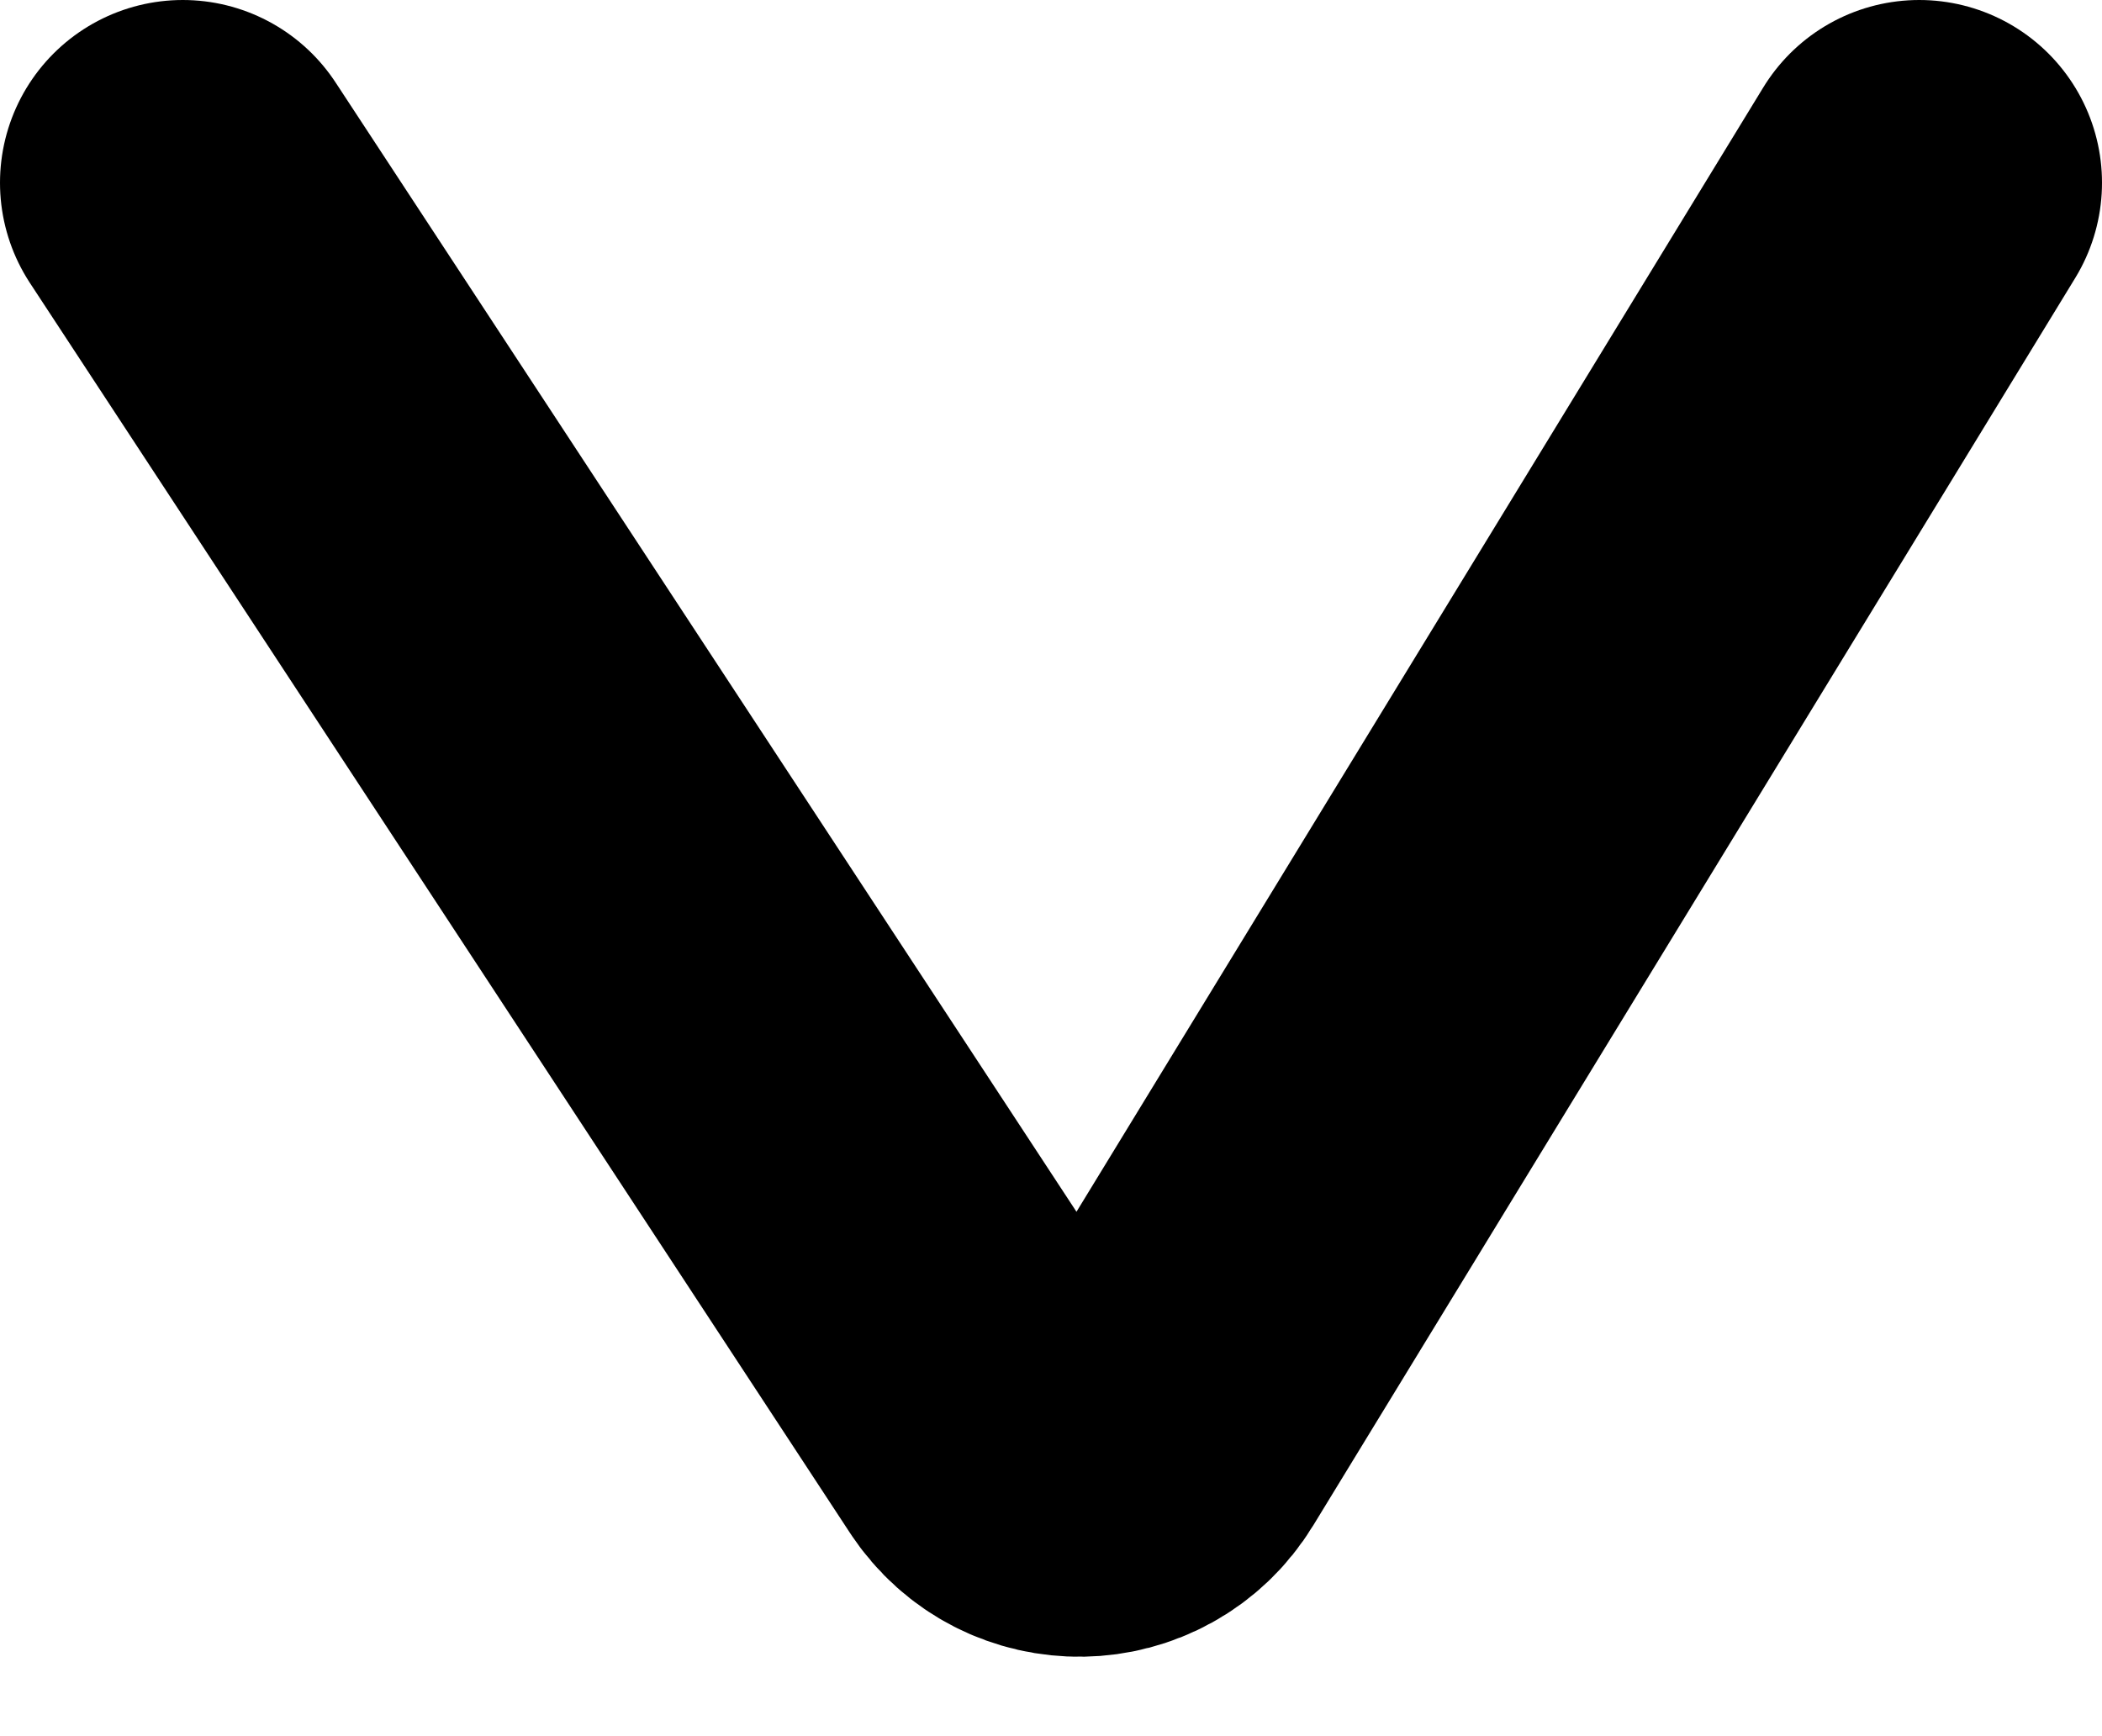
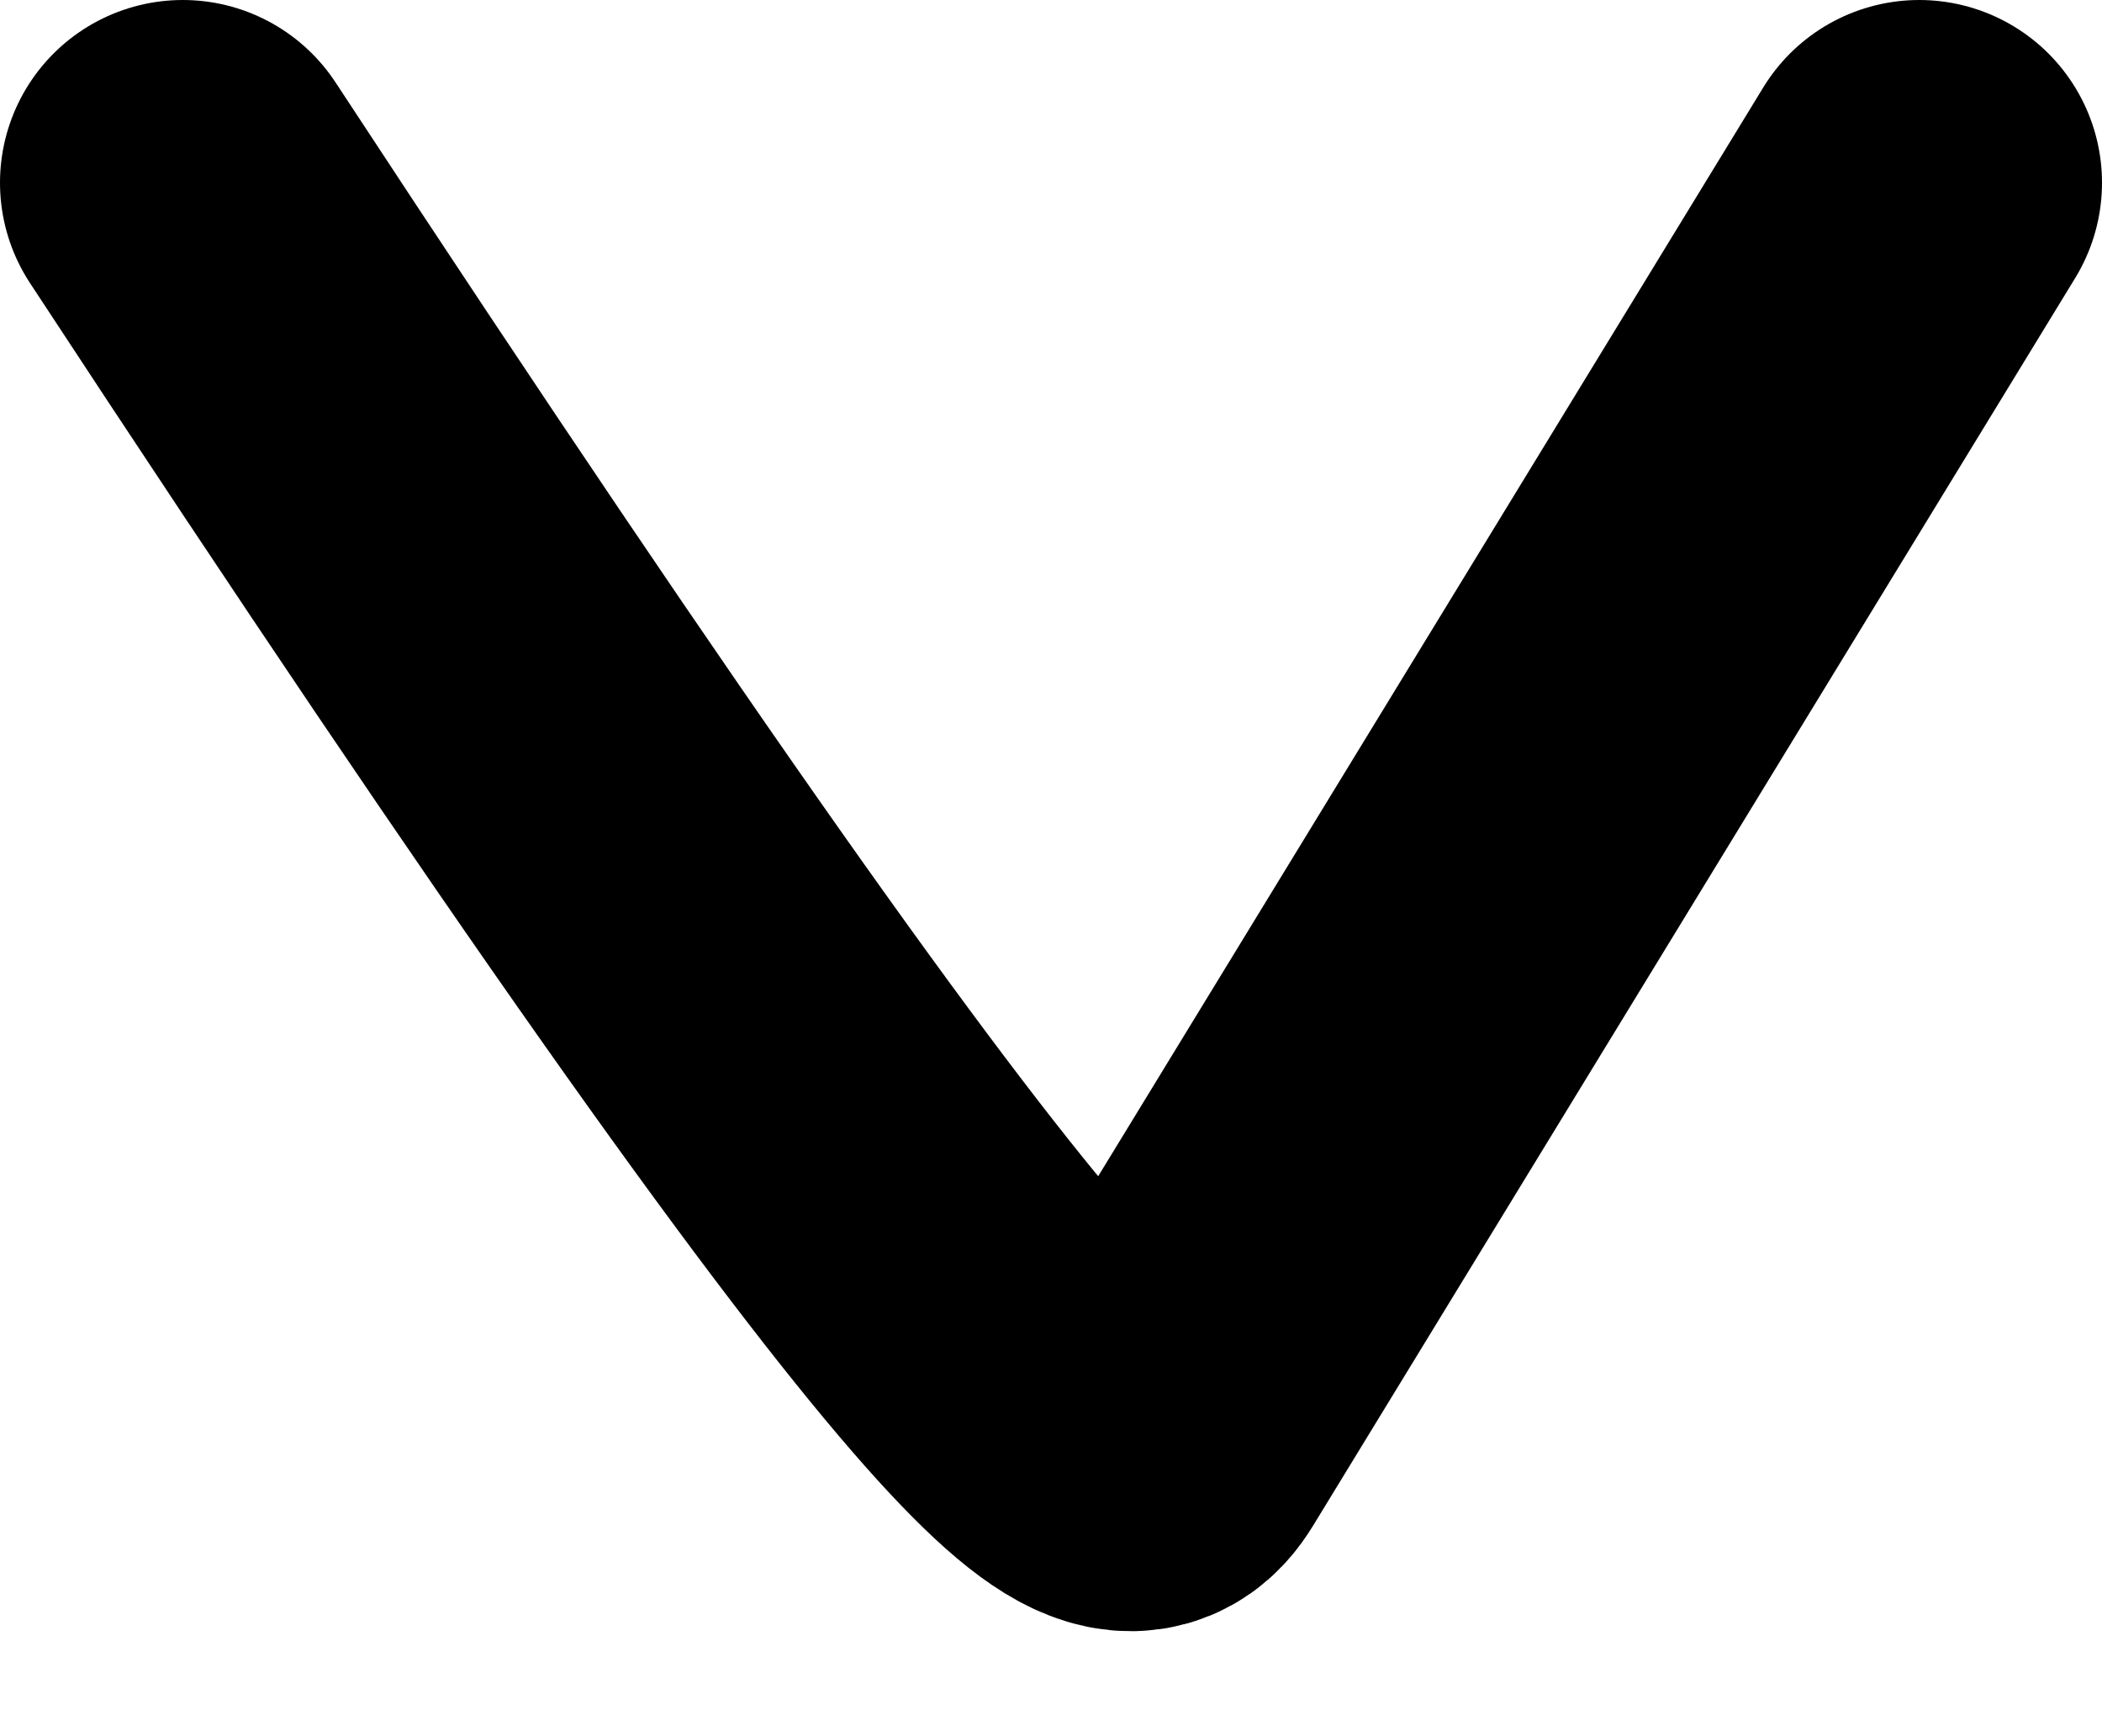
<svg xmlns="http://www.w3.org/2000/svg" width="23" height="19" viewBox="0 0 23 19" fill="none">
-   <path d="M2 2L10.973 15.679C11.376 16.293 12.28 16.278 12.662 15.652L21 2" stroke="#000000" stroke-width="4" stroke-linecap="round" />
+   <path d="M2 2C11.376 16.293 12.28 16.278 12.662 15.652L21 2" stroke="#000000" stroke-width="4" stroke-linecap="round" />
</svg>